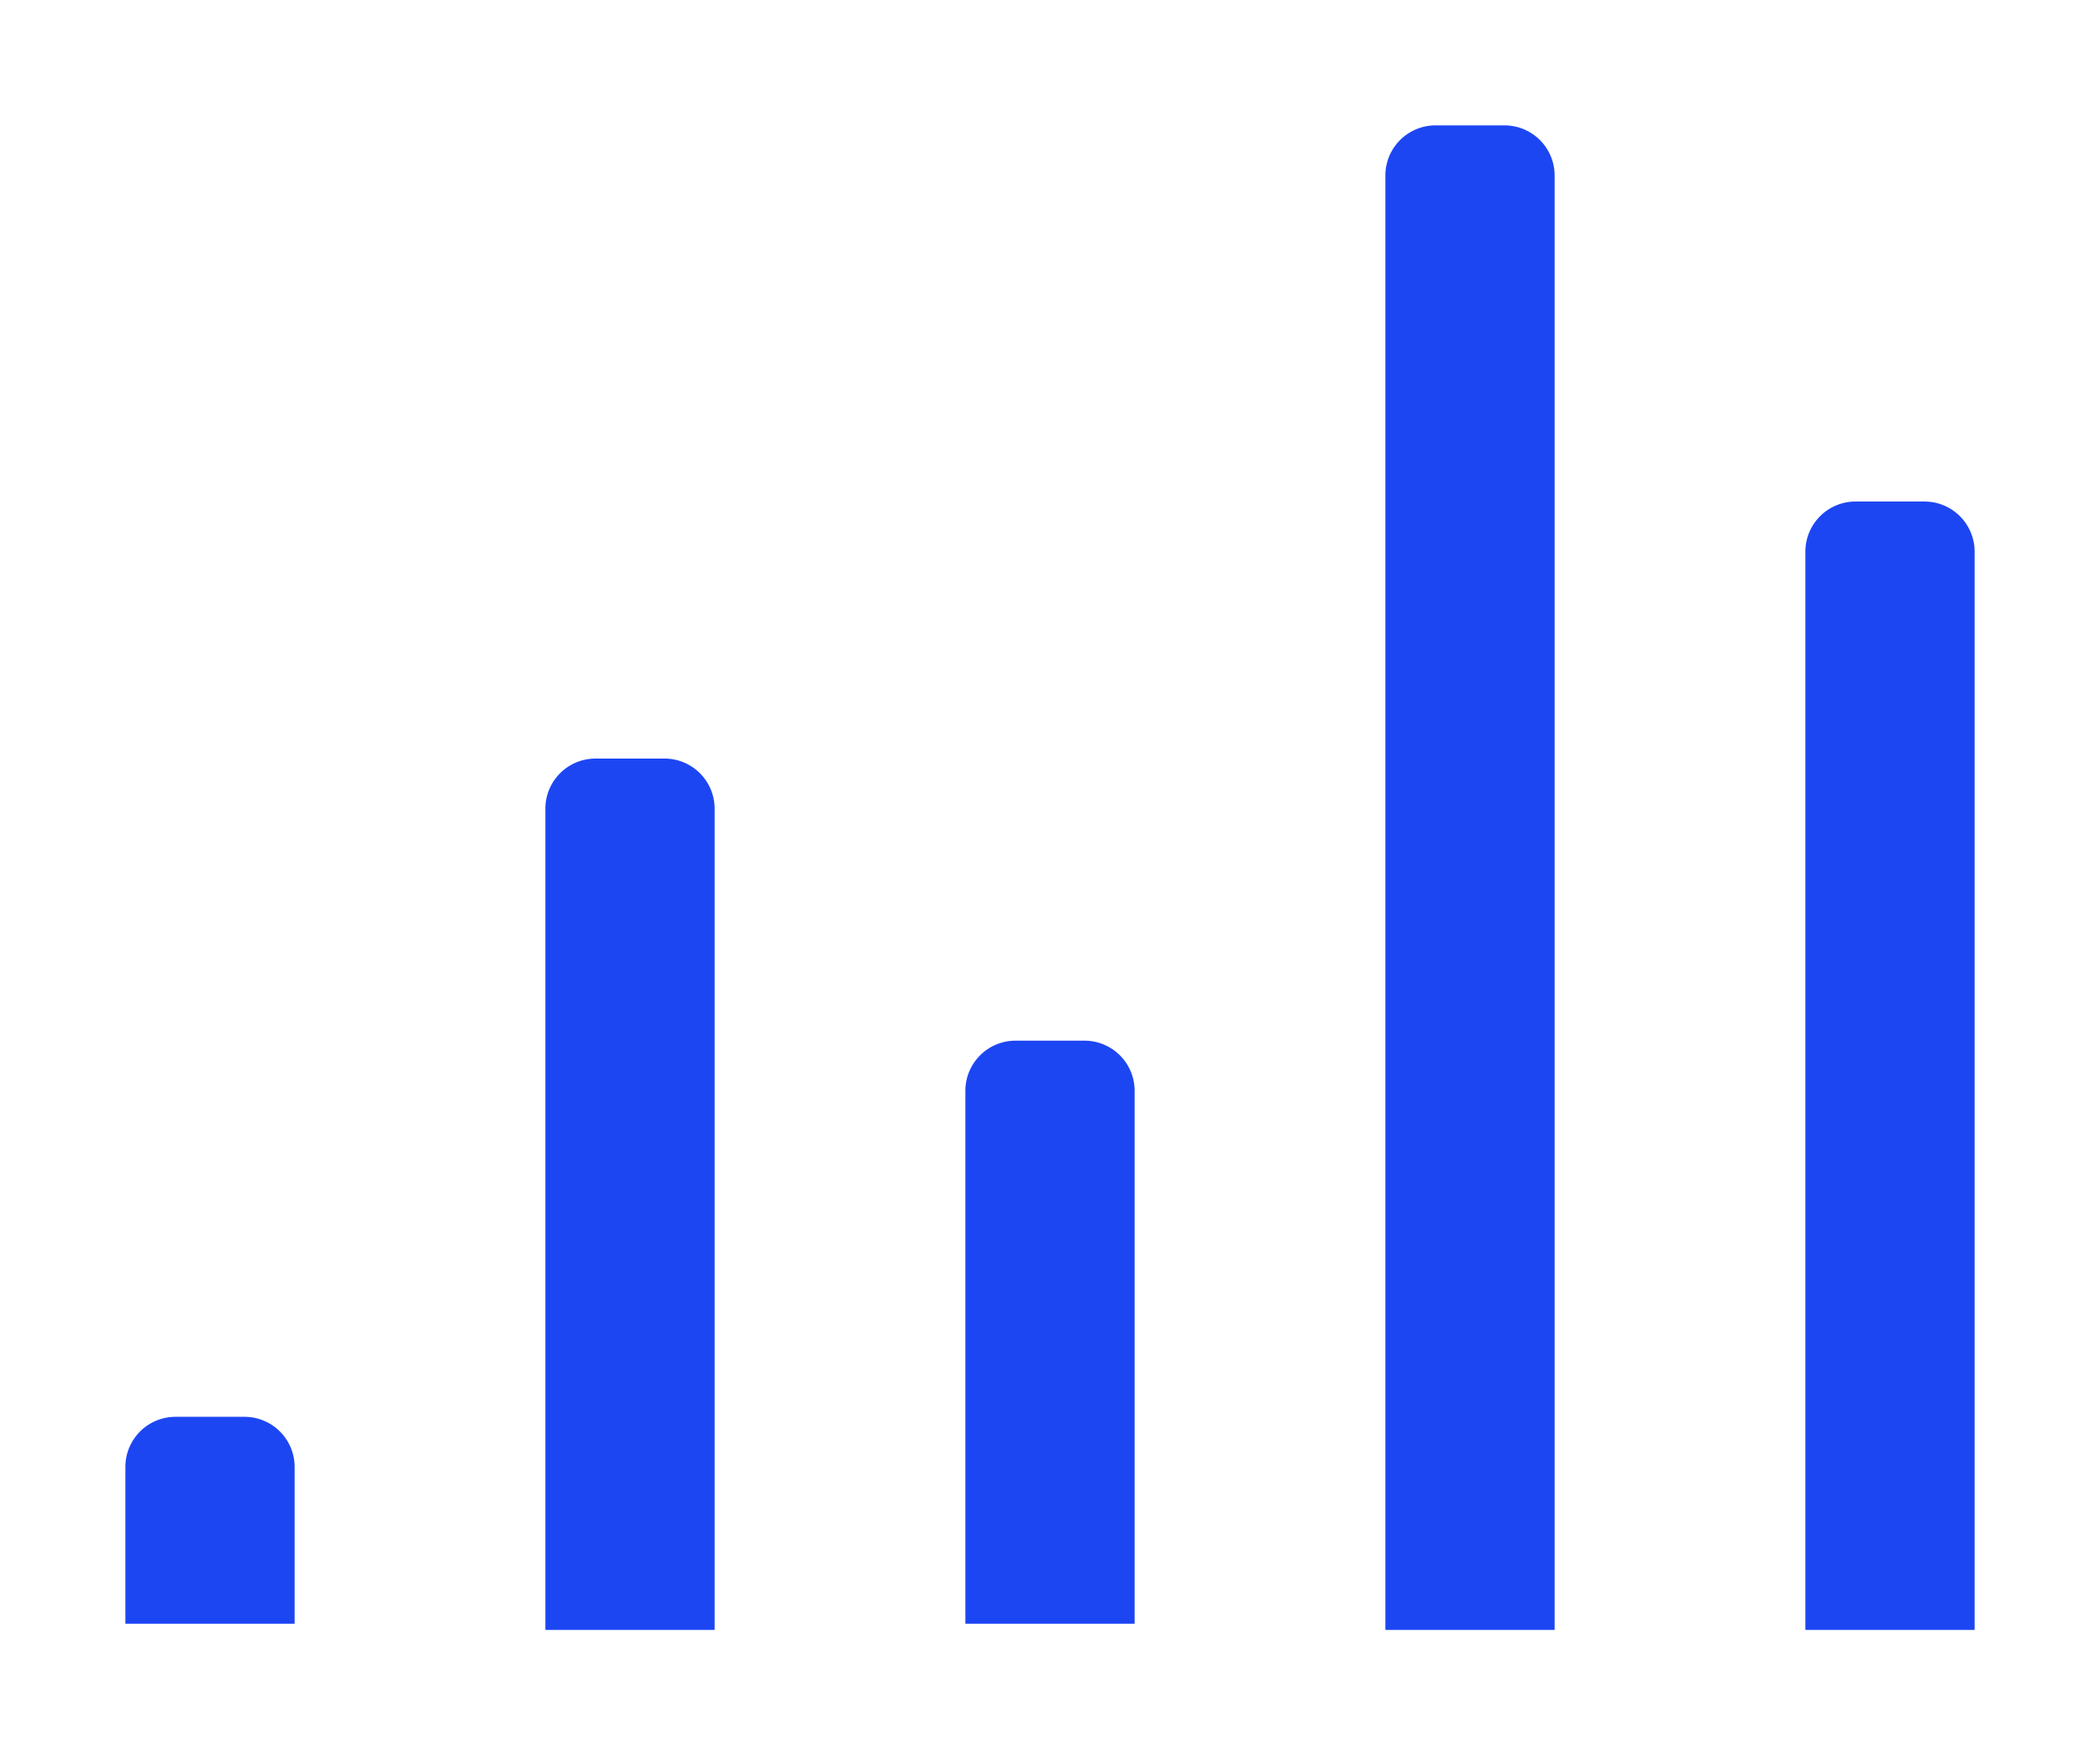
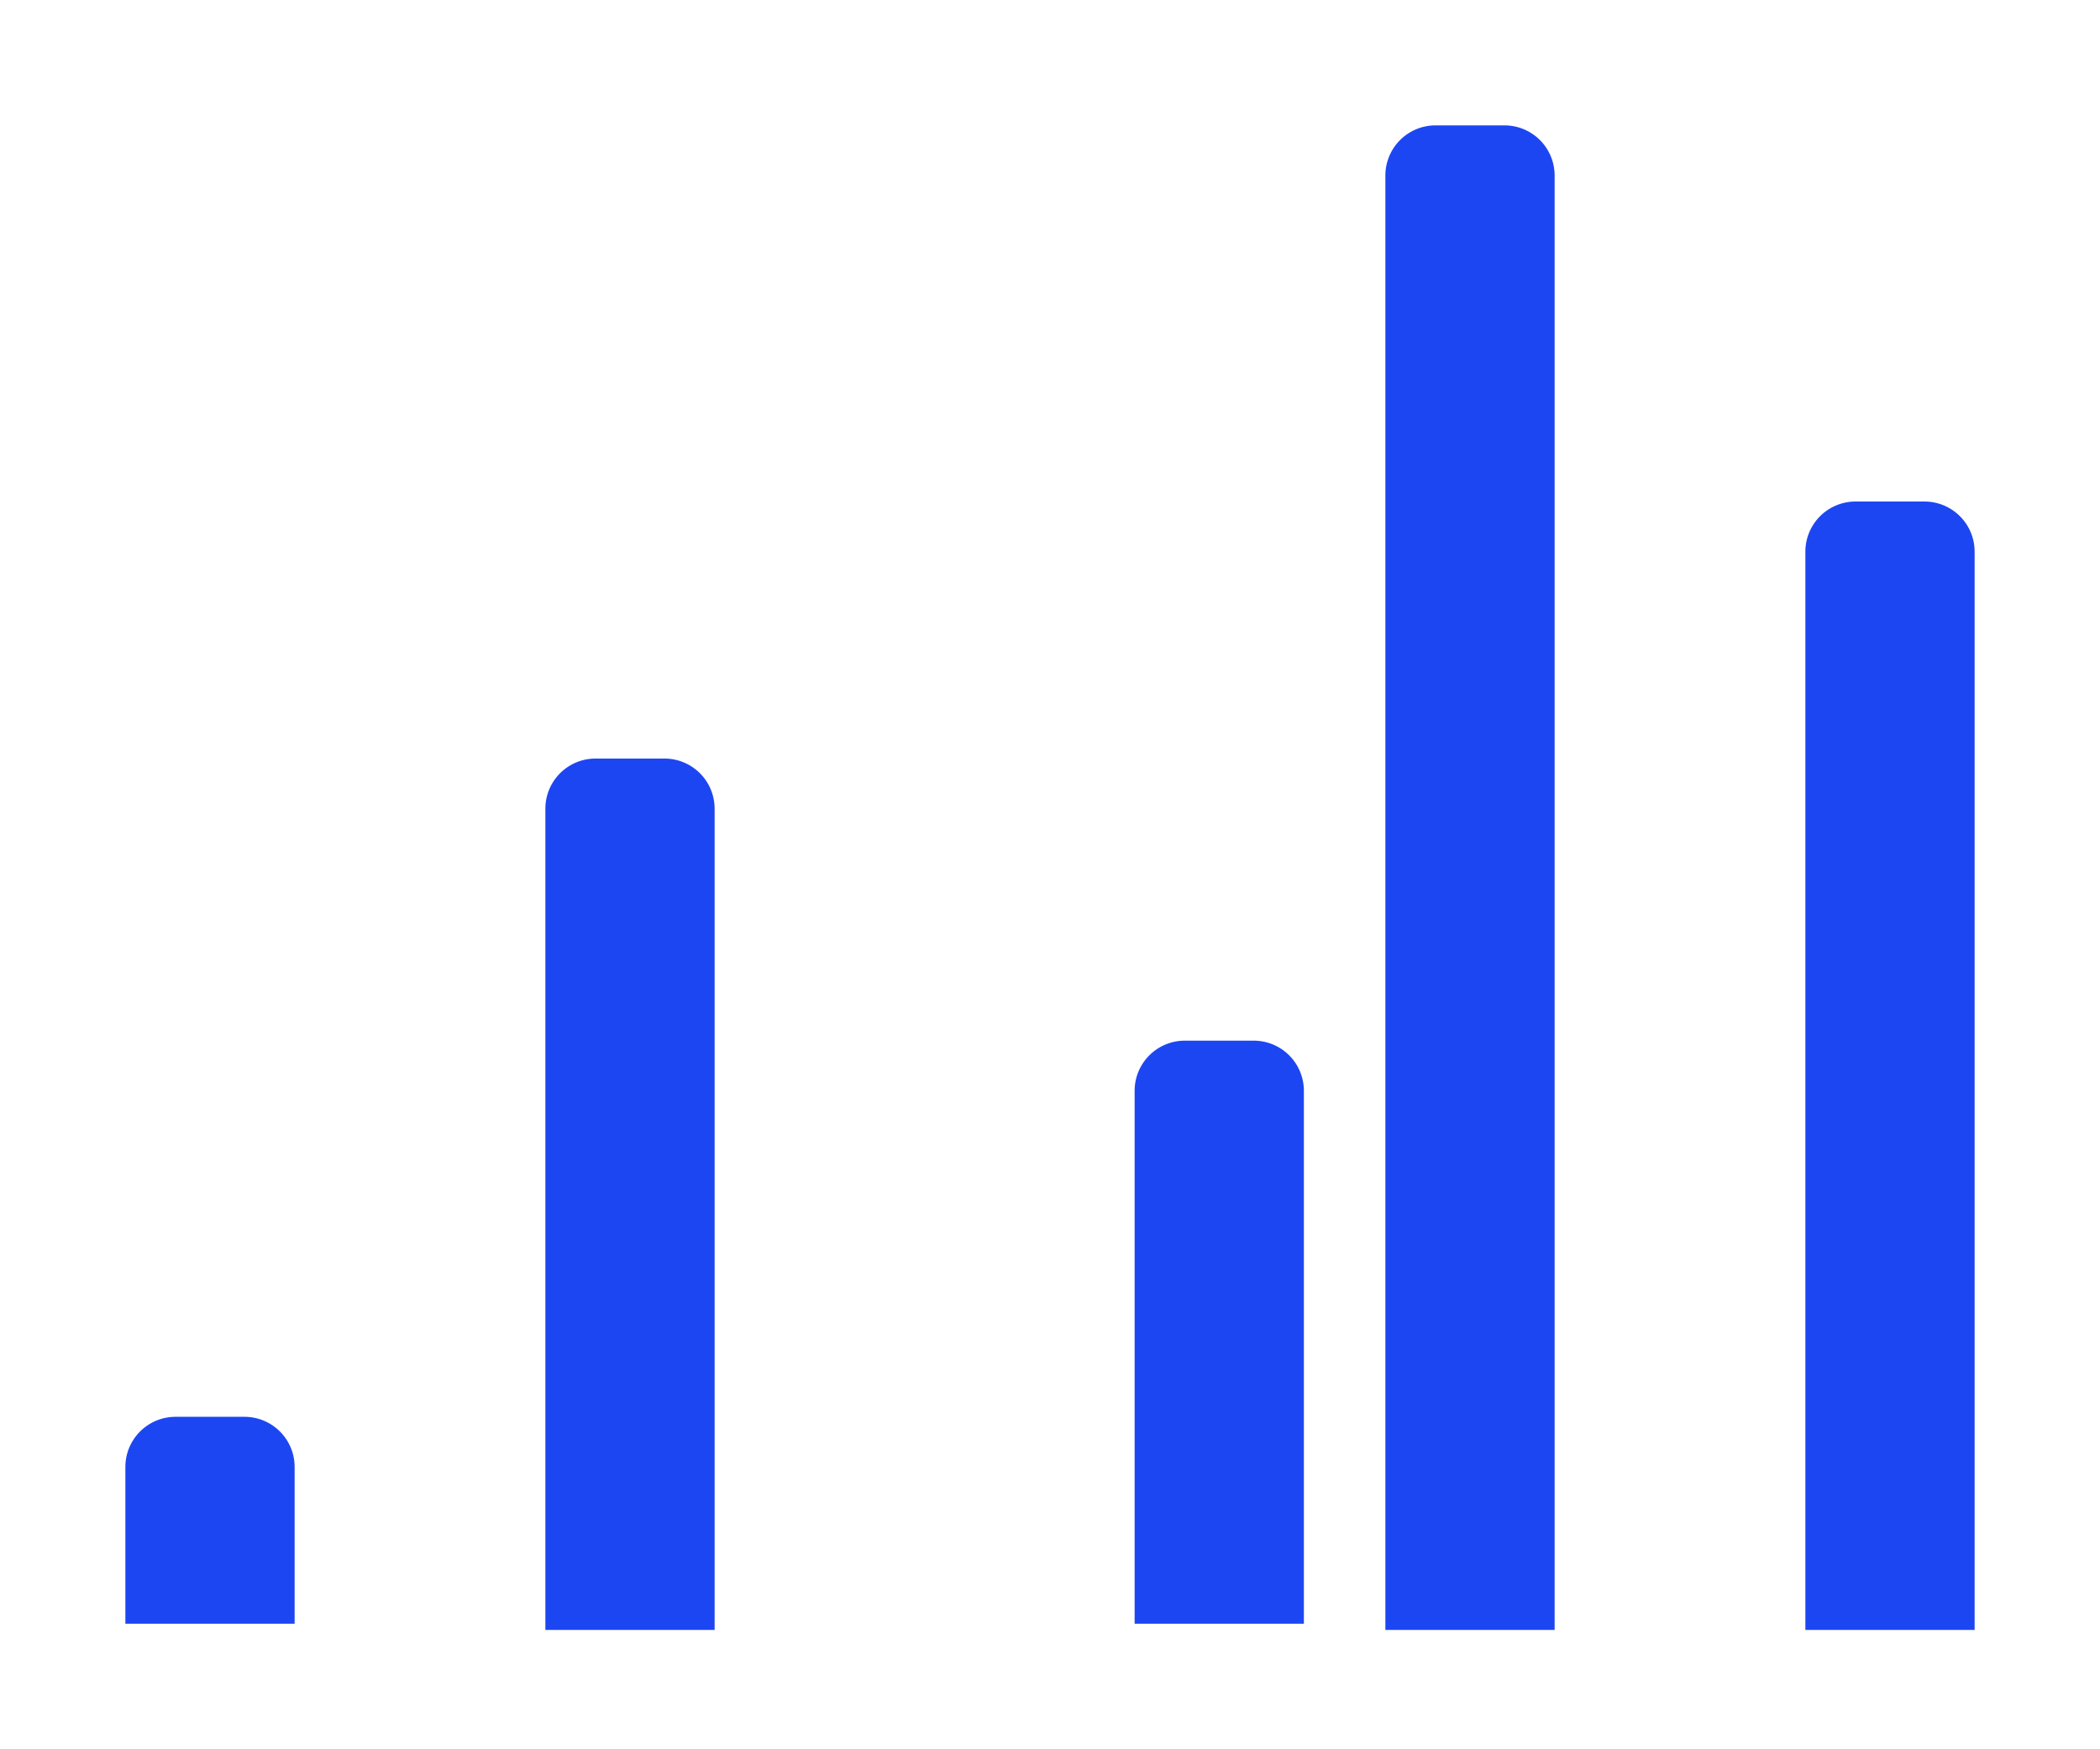
<svg xmlns="http://www.w3.org/2000/svg" width="335" height="279" fill="none">
-   <path fill="#1D46F3" d="M114 260H87V129a8 8 0 0 1 8-8h11a8 8 0 0 1 8 8v131zm134 0h-27V28a8 8 0 0 1 8-8h11a8 8 0 0 1 8 8v232zm67 0h-27V88a8 8 0 0 1 8-8h11a8 8 0 0 1 8 8v172zm-134-1h-27v-85a8 8 0 0 1 8-8h11a8 8 0 0 1 8 8v85zm-134 0H20v-25a8 8 0 0 1 8-8h11a8 8 0 0 1 8 8v25z" />
+   <path fill="#1D46F3" d="M114 260H87V129a8 8 0 0 1 8-8h11a8 8 0 0 1 8 8v131zm134 0h-27V28a8 8 0 0 1 8-8h11a8 8 0 0 1 8 8v232zm67 0h-27V88a8 8 0 0 1 8-8h11a8 8 0 0 1 8 8v172zm-134-1v-85a8 8 0 0 1 8-8h11a8 8 0 0 1 8 8v85zm-134 0H20v-25a8 8 0 0 1 8-8h11a8 8 0 0 1 8 8v25z" />
</svg>